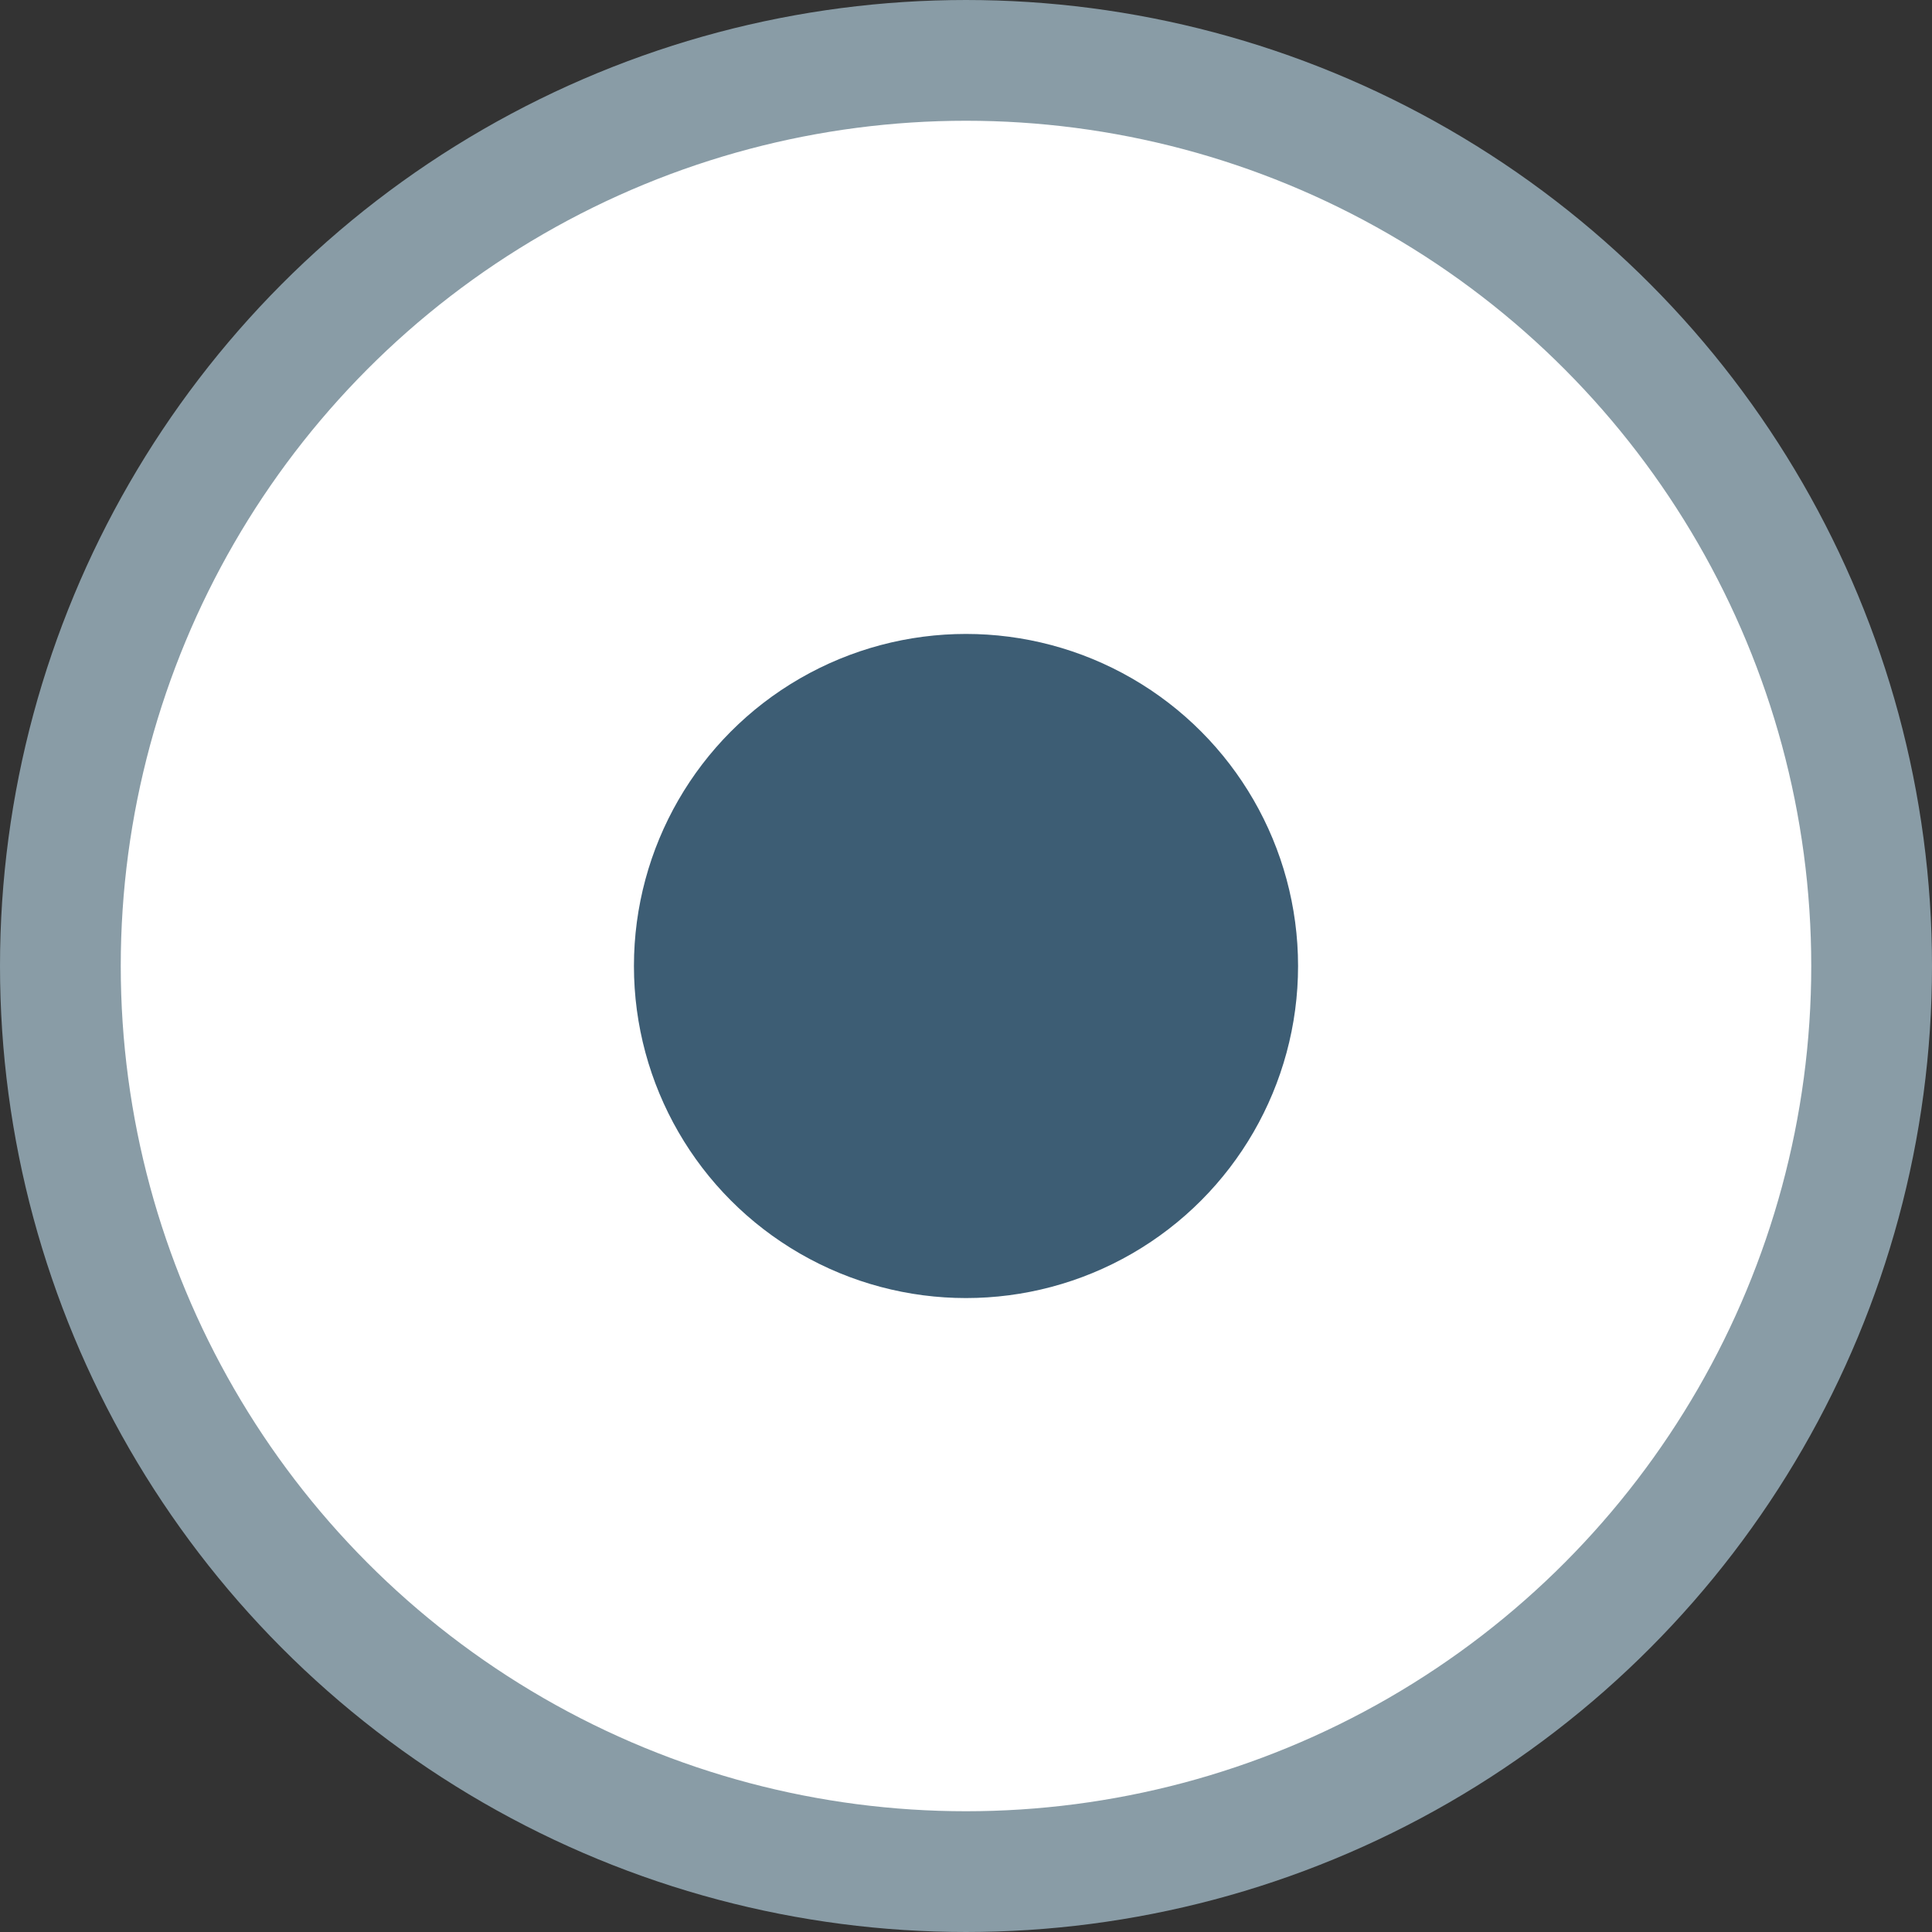
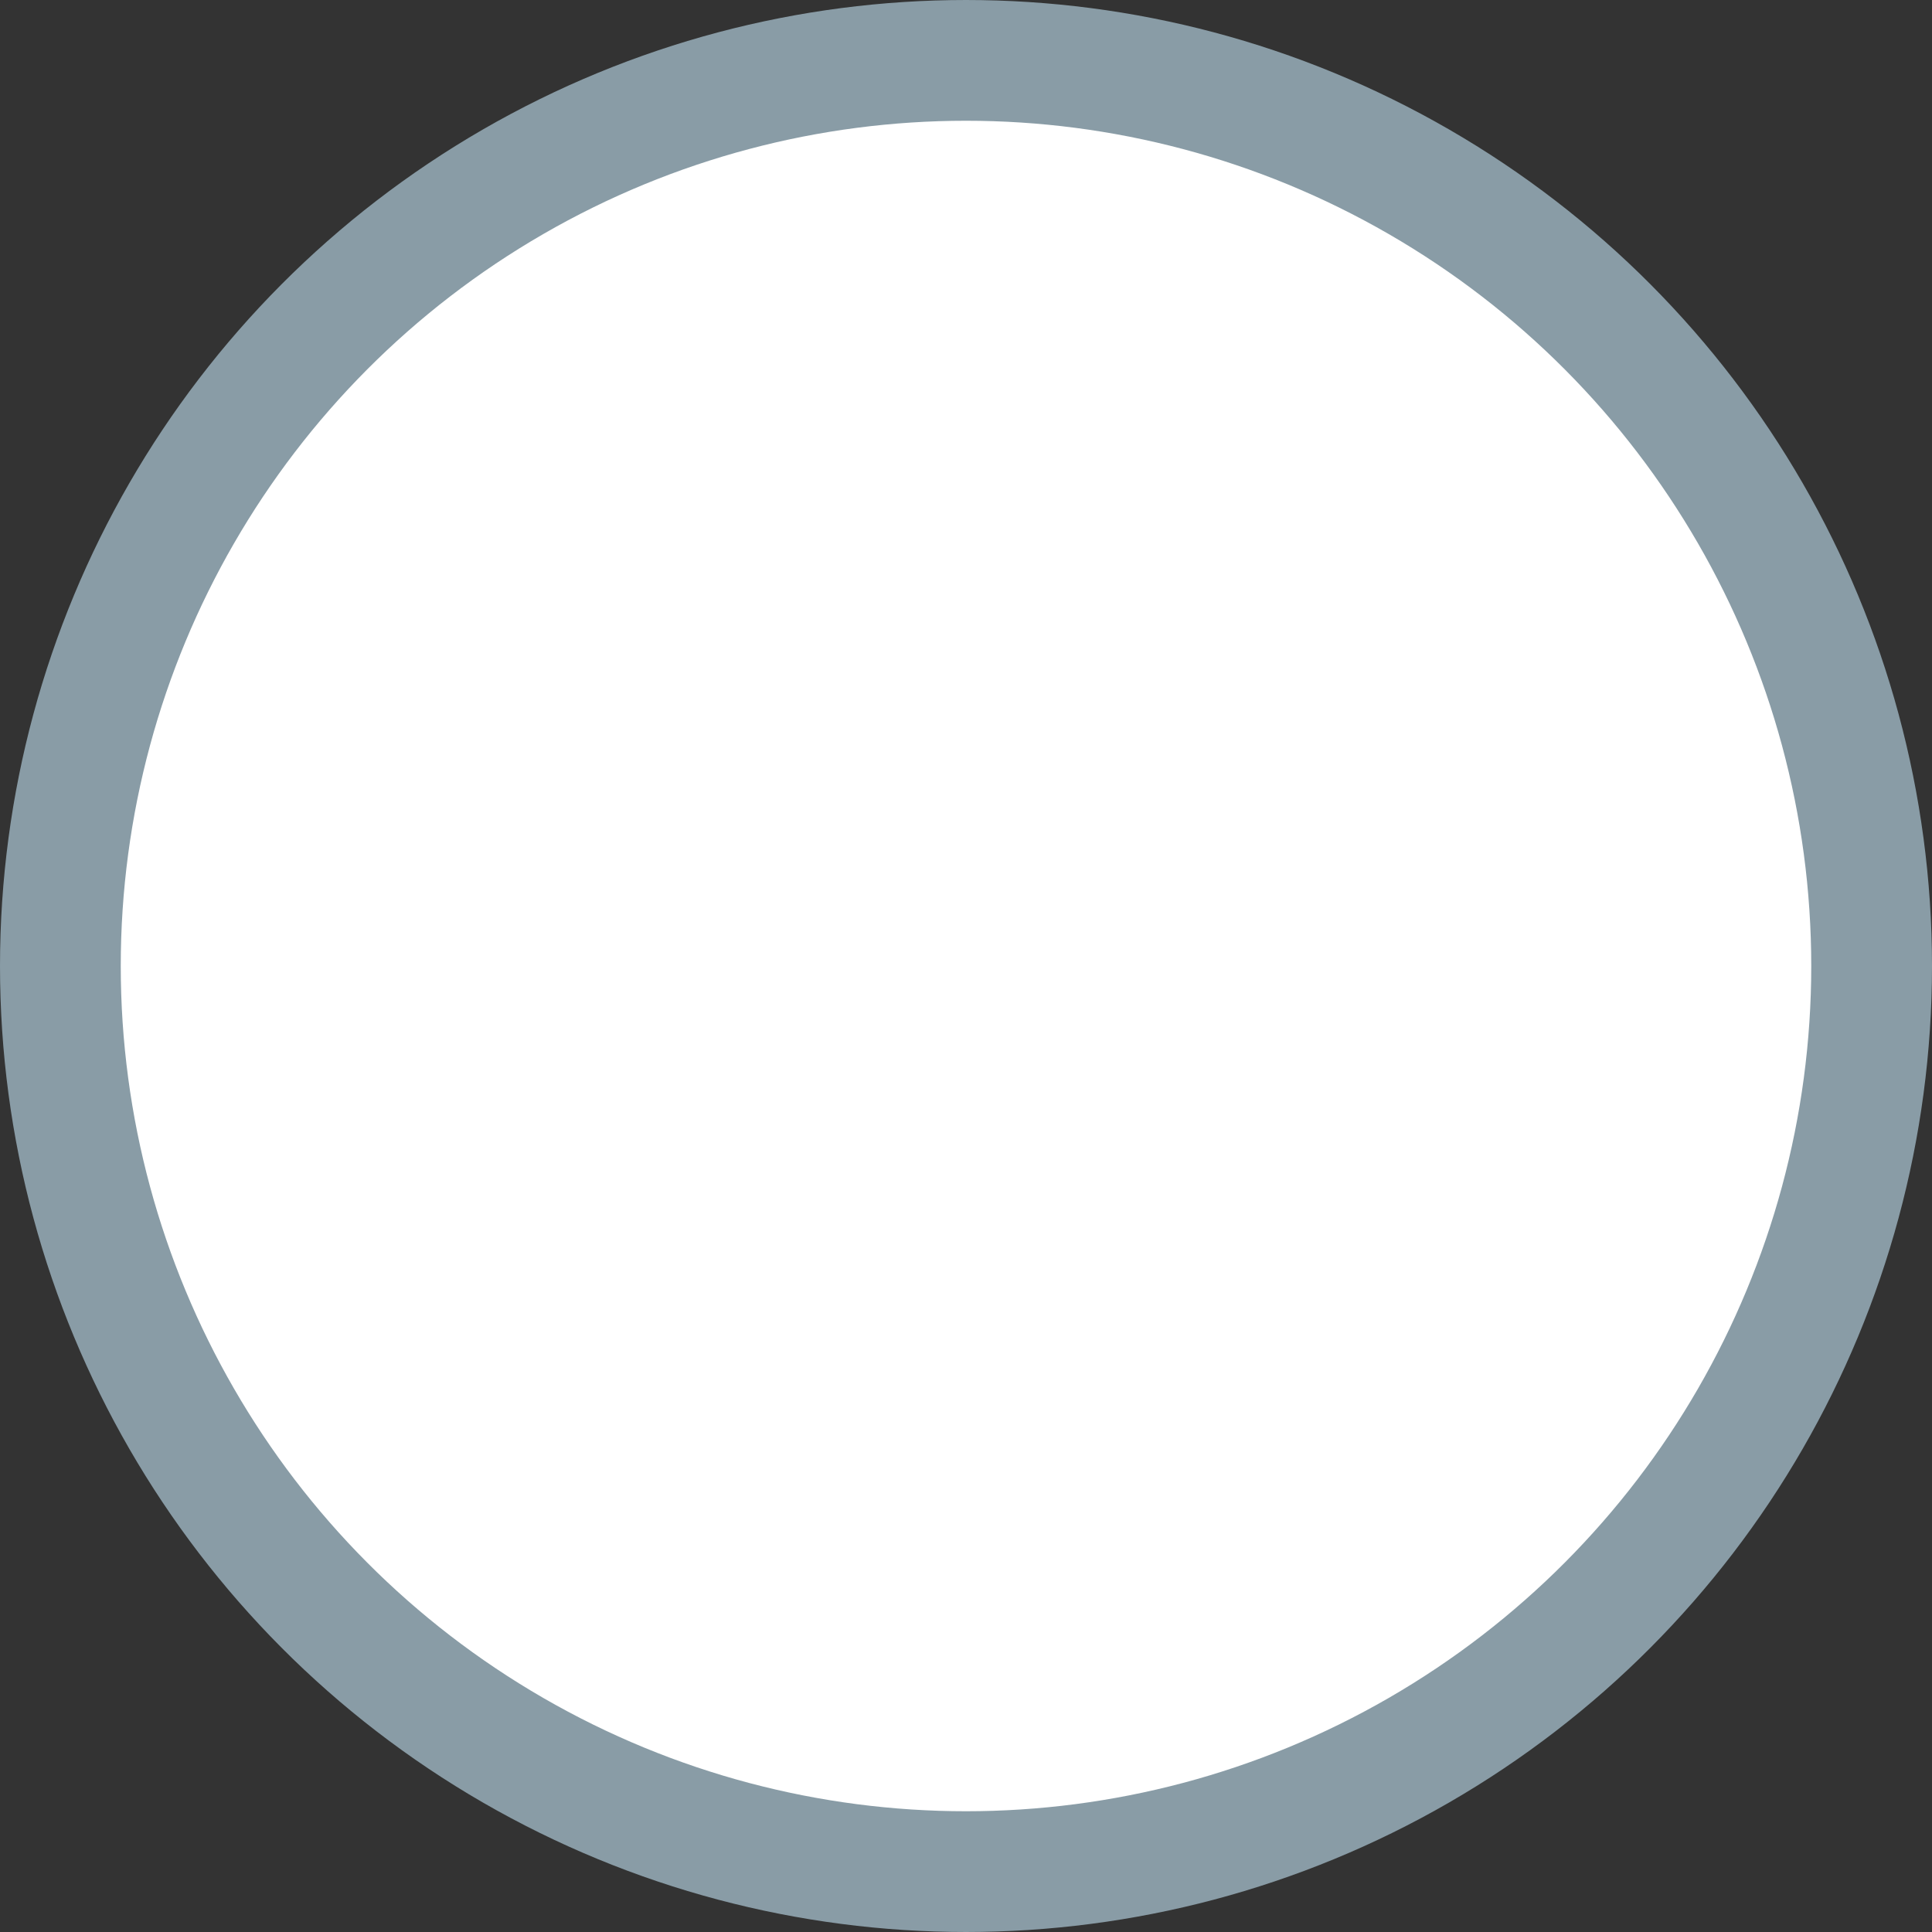
<svg xmlns="http://www.w3.org/2000/svg" width="32" height="32" viewBox="0 0 32 32" fill="none">
  <rect x="0" y="0" width="32" height="32" fill="#333333" stroke="none" />
  <g clip-path="url(#clip0_5136_1218)">
    <circle cx="16" cy="16" r="15" fill="white" stroke="#899CA6" stroke-width="2" />
-     <circle cx="16" cy="16" r="5.5" fill="#3D5D74" />
  </g>
  <defs>
    <clipPath id="clip0_5136_1218">
      <rect width="32" height="32" fill="white" />
    </clipPath>
  </defs>
</svg>